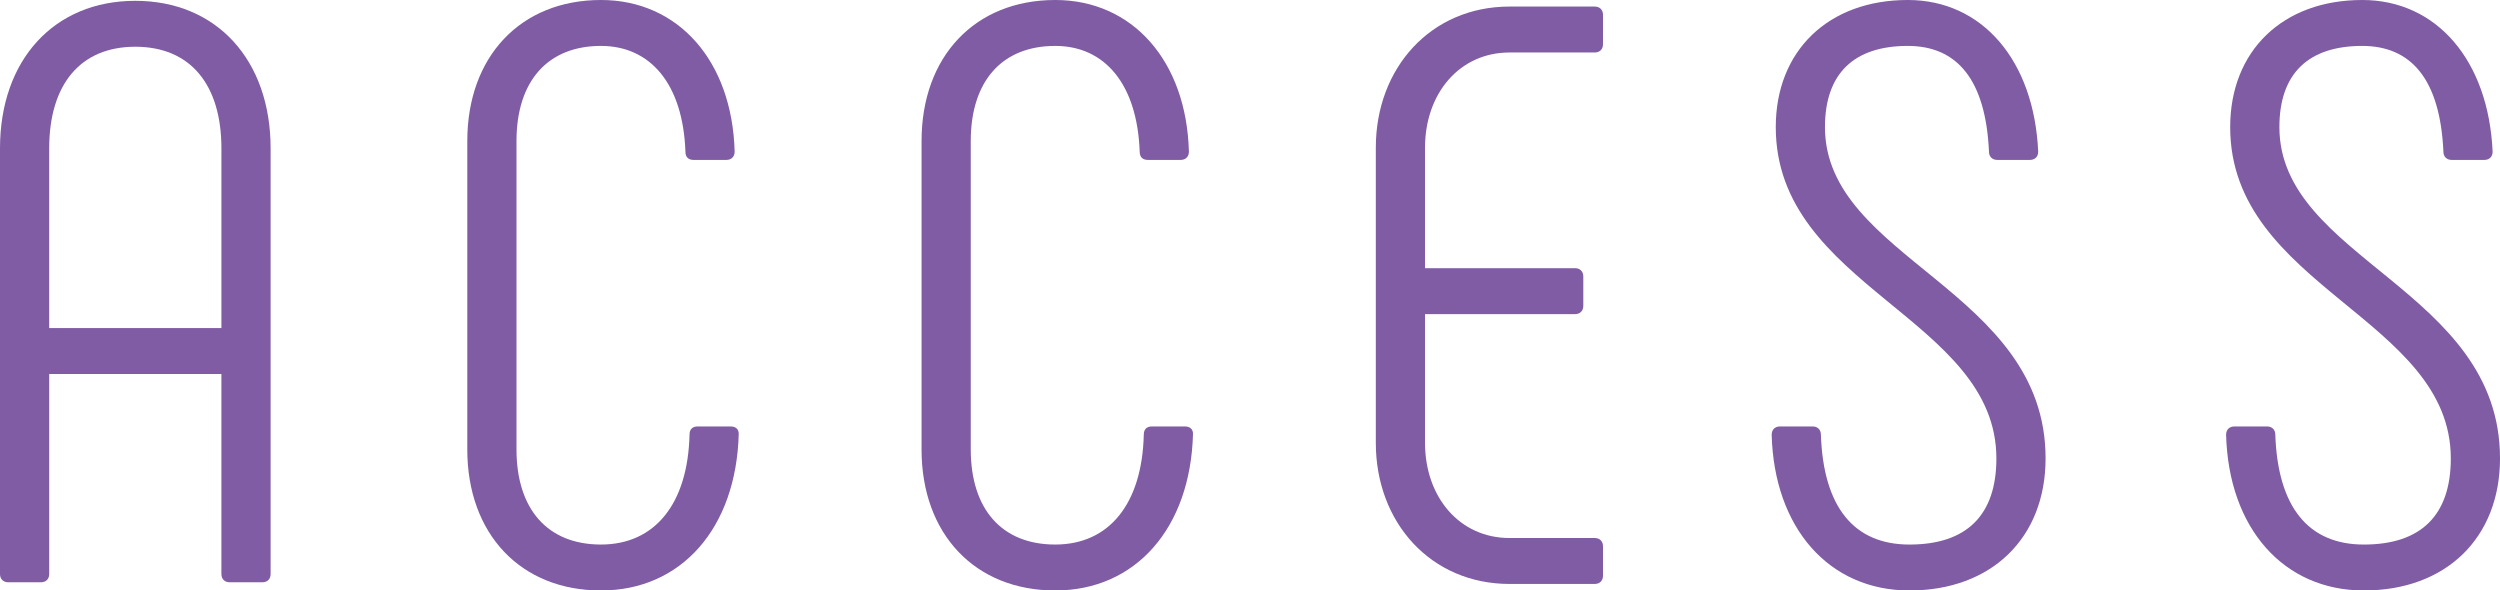
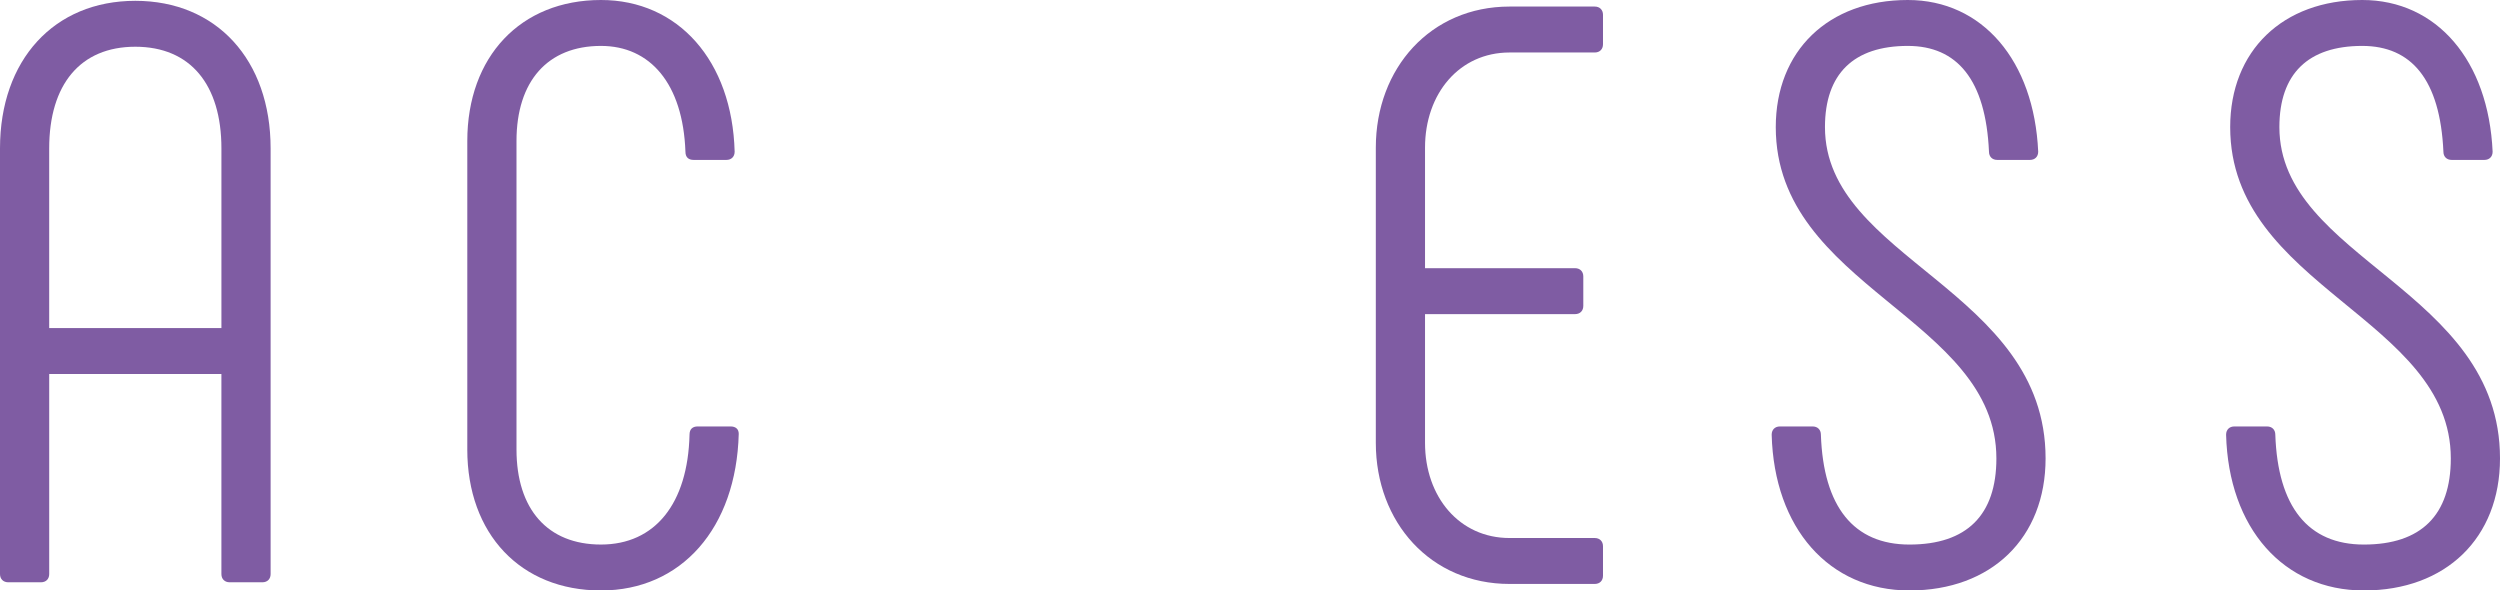
<svg xmlns="http://www.w3.org/2000/svg" id="_レイヤー_2" data-name="レイヤー 2" viewBox="0 0 182.897 43.198">
  <defs>
    <style>
      .cls-1 {
        fill: #7f5ca3;
        stroke-width: 0px;
      }
    </style>
  </defs>
  <g id="_レイヤー_2-2" data-name=" レイヤー 2">
    <g id="_レイヤー_2-2" data-name=" レイヤー 2-2">
      <g id="_アウトライン" data-name=" アウトライン">
        <g>
          <path class="cls-1" d="M0,41.998V10.859C0,4.38,3.96.06,9.899.06s9.899,4.32,9.899,10.8v31.139c0,.36-.239.6-.6.6h-2.399c-.36,0-.601-.24-.601-.6v-14.639H3.6v14.639c0,.36-.239.6-.6.6H.6c-.359,0-.6-.24-.6-.6h0ZM16.199,23.999v-13.14c0-4.68-2.279-7.44-6.3-7.44s-6.3,2.76-6.3,7.44v13.14h12.6Z" />
          <path class="cls-1" d="M34.187,32.879V10.32c0-6.18,3.9-10.32,9.78-10.32,5.64,0,9.6,4.44,9.779,11.099,0,.36-.24.6-.6.6h-2.4c-.359,0-.6-.18-.6-.6-.18-4.98-2.58-7.74-6.18-7.74-3.9,0-6.18,2.58-6.18,6.96v22.559c0,4.38,2.279,6.96,6.18,6.96,3.96,0,6.359-3,6.479-8.04,0-.42.24-.6.6-.6h2.4c.36,0,.6.18.6.54-.18,6.9-4.199,11.46-10.079,11.46s-9.78-4.14-9.78-10.32h.001Z" />
-           <path class="cls-1" d="M67.42,32.879V10.32c0-6.18,3.9-10.32,9.78-10.32,5.64,0,9.6,4.44,9.779,11.099,0,.36-.24.6-.6.6h-2.4c-.359,0-.6-.18-.6-.6-.181-4.98-2.58-7.74-6.18-7.74-3.9,0-6.18,2.58-6.18,6.96v22.559c0,4.38,2.279,6.96,6.18,6.96,3.96,0,6.359-3,6.479-8.04,0-.42.24-.6.6-.6h2.4c.359,0,.6.18.6.54-.18,6.9-4.199,11.46-10.079,11.46s-9.78-4.14-9.78-10.32h.001Z" />
          <path class="cls-1" d="M100.653,32.399V10.8c0-5.82,4.021-10.32,9.78-10.32h6.239c.36,0,.601.24.601.6v2.16c0,.36-.24.6-.601.6h-6.239c-3.66,0-6.18,3-6.18,6.96v8.82h10.979c.359,0,.6.24.6.6v2.16c0,.36-.24.6-.6.6h-10.979v9.42c0,3.96,2.52,6.96,6.18,6.96h6.239c.36,0,.601.24.601.6v2.16c0,.36-.24.6-.601.6h-6.239c-5.76,0-9.78-4.5-9.78-10.32h0Z" />
-           <path class="cls-1" d="M129.614,31.799c0-.36.239-.6.6-.6h2.4c.359,0,.6.24.6.6.18,5.28,2.399,8.04,6.479,8.04,4.2,0,6.36-2.16,6.36-6.3,0-10.26-16.14-12.54-16.14-24.239,0-5.58,3.84-9.3,9.659-9.3,5.46,0,9.24,4.44,9.54,11.099,0,.36-.24.6-.6.6h-2.4c-.36,0-.6-.24-.6-.6-.24-5.28-2.34-7.74-5.94-7.74-3.96,0-6.06,2.04-6.06,5.94,0,9.66,16.14,11.88,16.14,24.239,0,5.82-3.96,9.66-9.96,9.66-5.88,0-9.899-4.56-10.079-11.4h.001Z" />
+           <path class="cls-1" d="M129.614,31.799c0-.36.239-.6.6-.6h2.4c.359,0,.6.24.6.6.18,5.28,2.399,8.04,6.479,8.04,4.2,0,6.36-2.16,6.36-6.3,0-10.26-16.14-12.54-16.14-24.239,0-5.58,3.84-9.3,9.659-9.3,5.46,0,9.24,4.44,9.54,11.099,0,.36-.24.6-.6.6h-2.4c-.36,0-.6-.24-.6-.6-.24-5.28-2.34-7.74-5.94-7.74-3.96,0-6.06,2.04-6.06,5.94,0,9.66,16.14,11.88,16.14,24.239,0,5.82-3.96,9.66-9.96,9.66-5.88,0-9.899-4.56-10.079-11.4h.001" />
          <path class="cls-1" d="M162.859,31.799c0-.36.24-.6.6-.6h2.4c.359,0,.6.24.6.6.18,5.28,2.4,8.04,6.479,8.04,4.2,0,6.36-2.16,6.36-6.3,0-10.26-16.14-12.54-16.14-24.239,0-5.58,3.84-9.3,9.659-9.3,5.46,0,9.24,4.44,9.54,11.099,0,.36-.24.6-.6.6h-2.4c-.36,0-.6-.24-.6-.6-.24-5.28-2.34-7.74-5.94-7.74-3.959,0-6.06,2.04-6.06,5.94,0,9.66,16.14,11.88,16.14,24.239,0,5.82-3.96,9.66-9.96,9.66-5.88,0-9.899-4.56-10.079-11.4h.001Z" />
        </g>
      </g>
    </g>
  </g>
</svg>